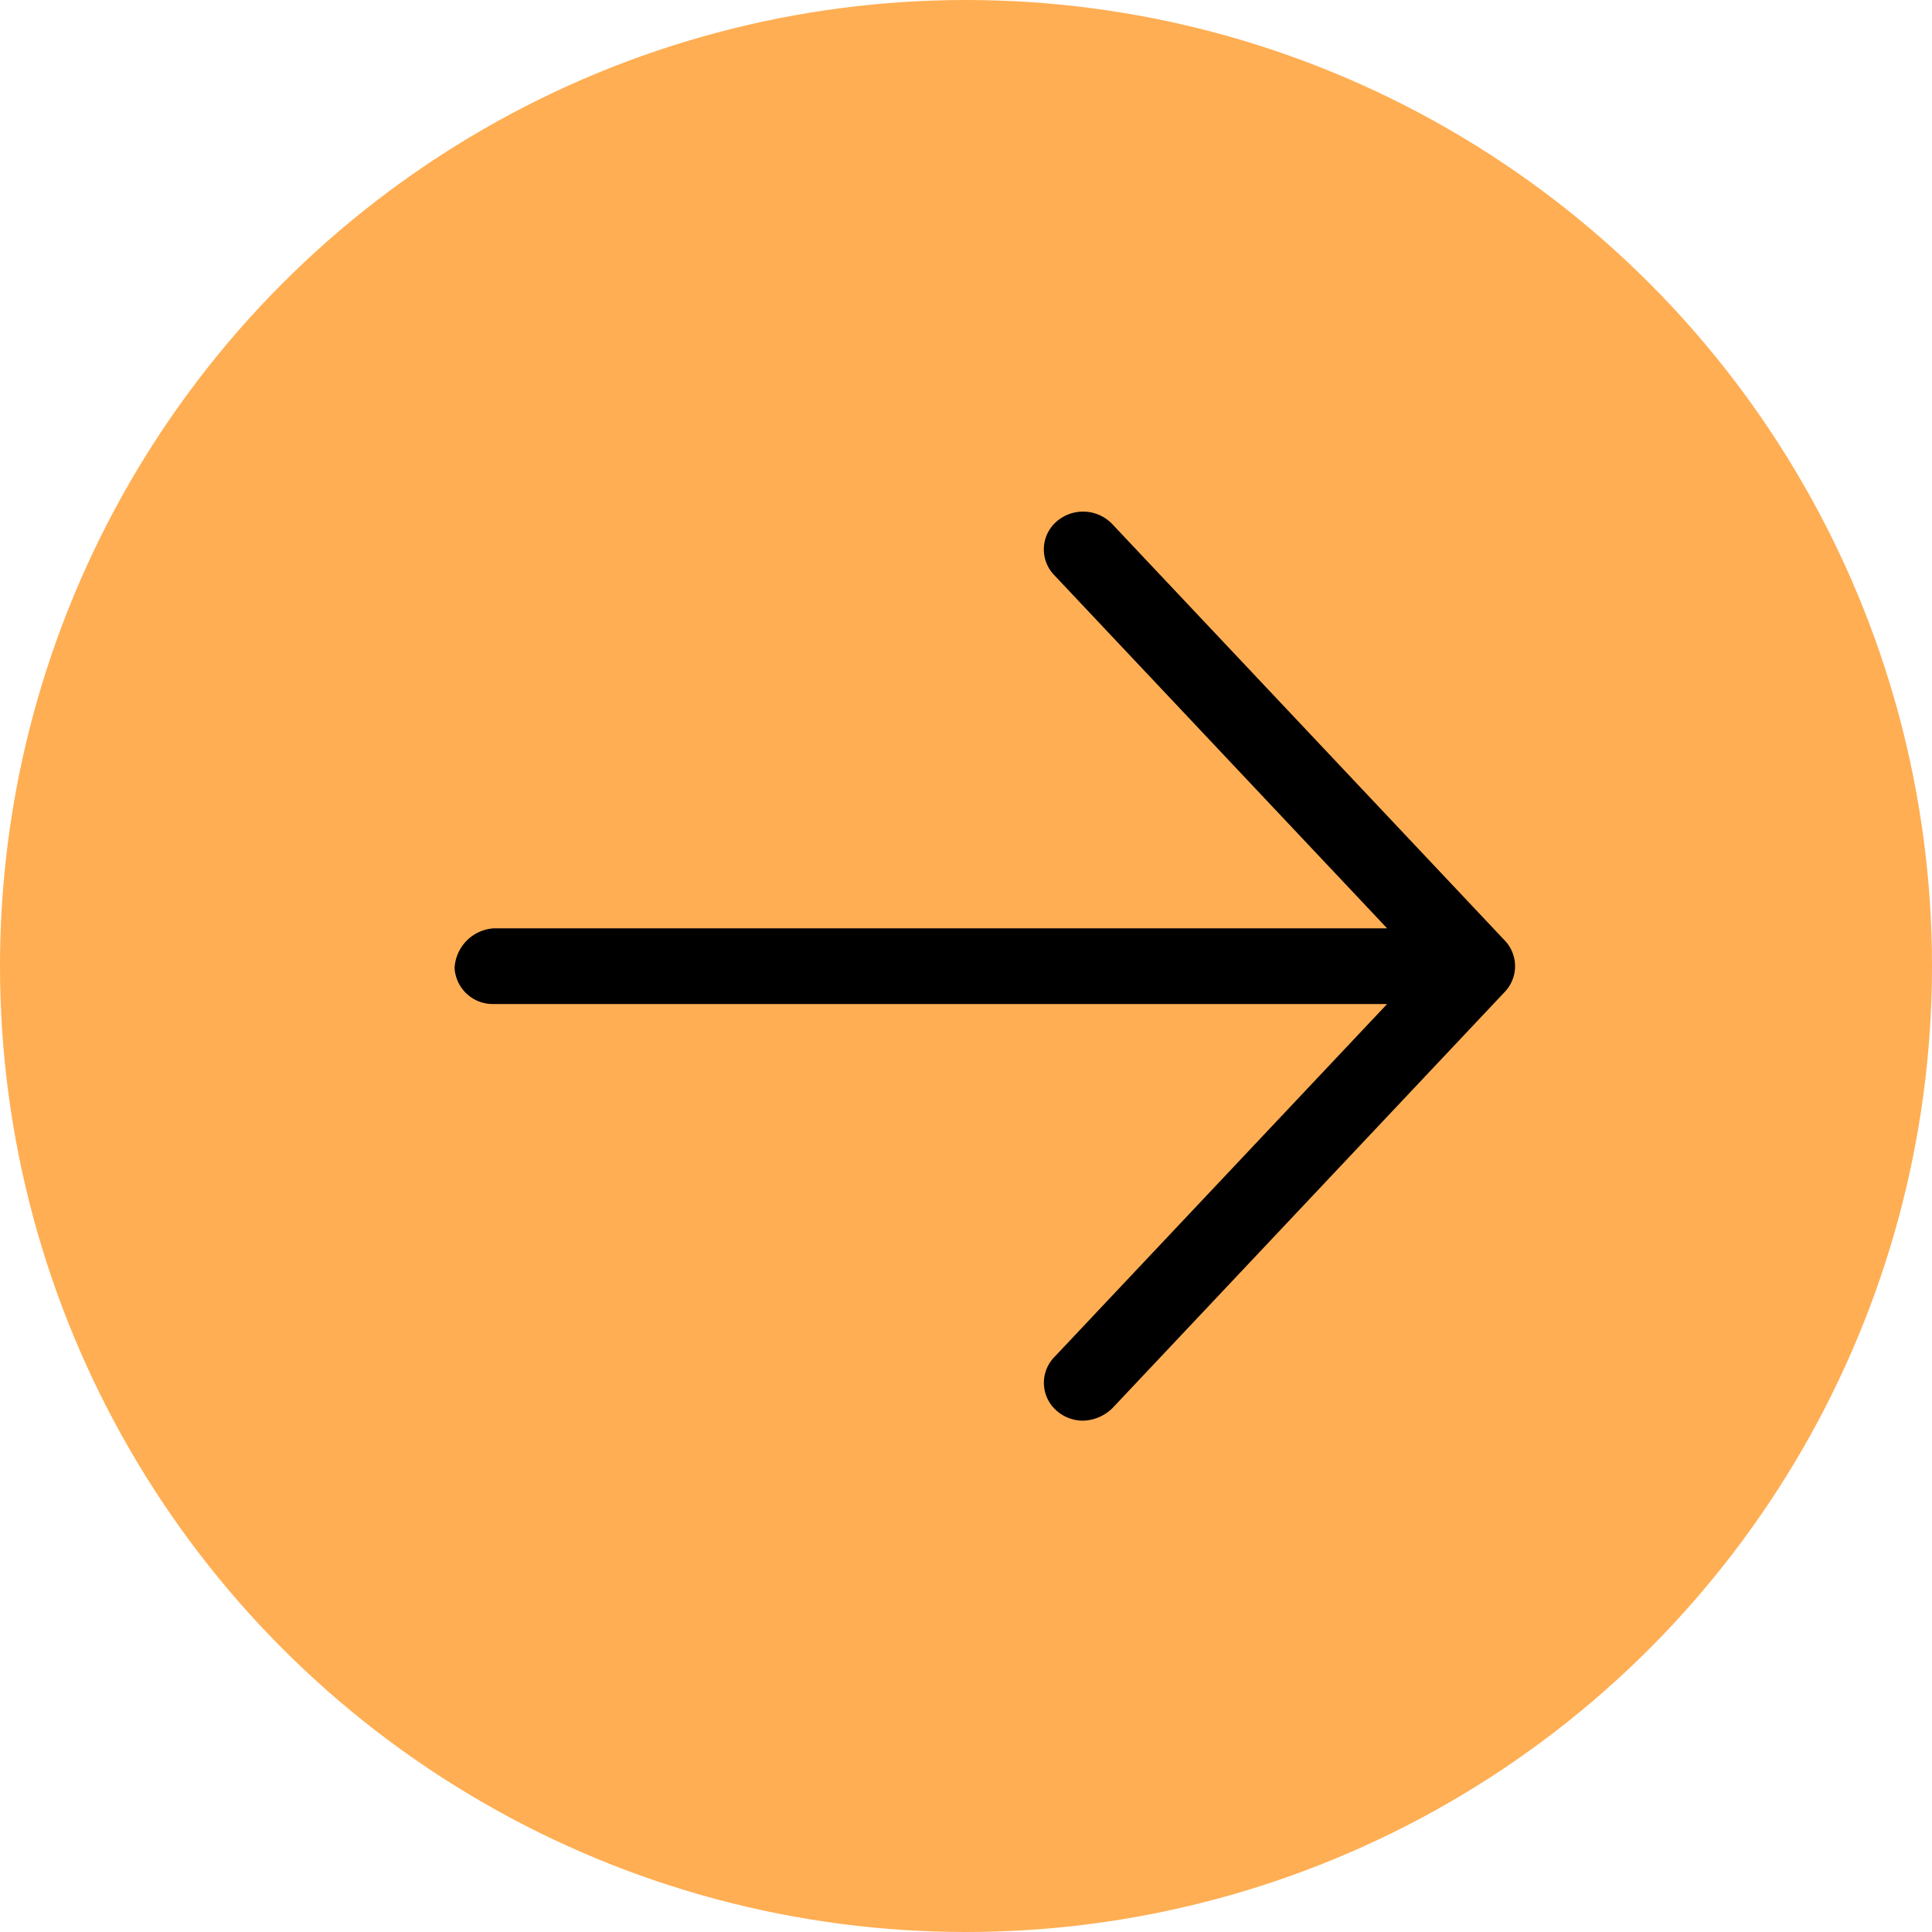
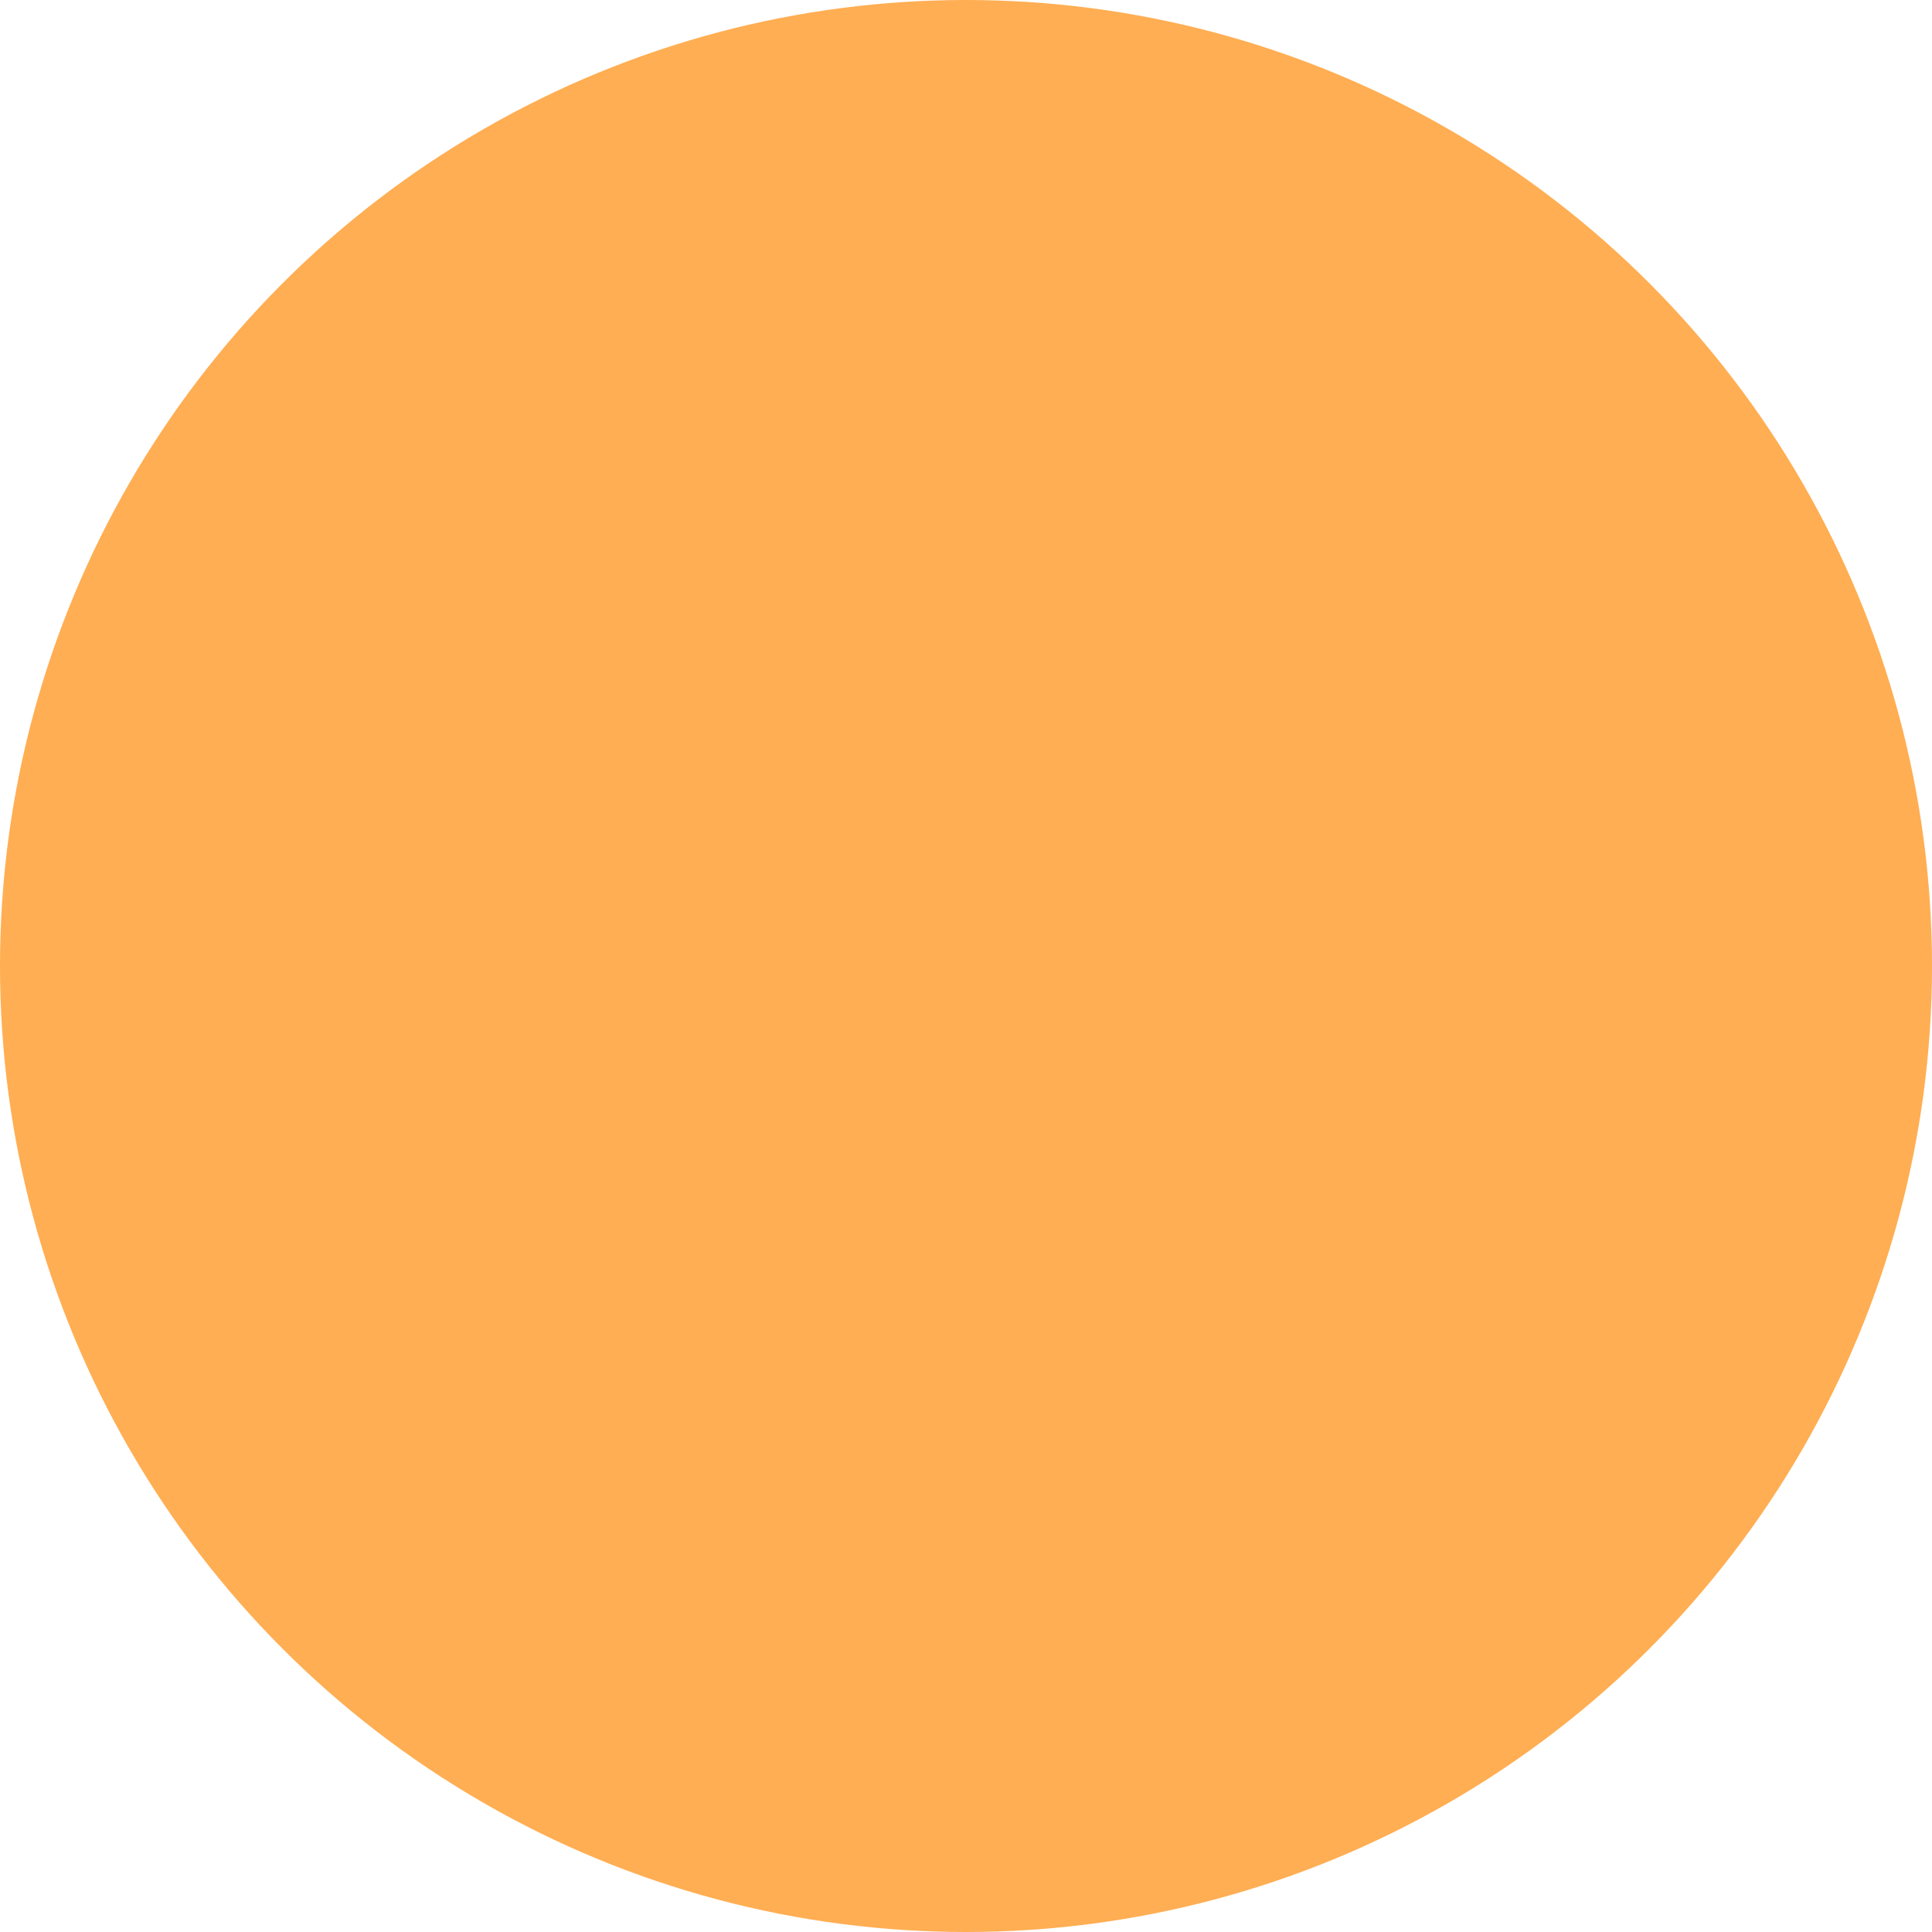
<svg xmlns="http://www.w3.org/2000/svg" width="34" height="34" viewBox="0 0 34 34">
  <g id="Group_57" data-name="Group 57" transform="translate(-32 -6566)">
    <circle id="Ellipse_8" data-name="Ellipse 8" cx="17" cy="17" r="17" transform="translate(32 6566)" fill="#ffae53" />
-     <path id="arrow-right-light" d="M18.486,72.414l-6.912,7.333a.765.765,0,0,1-.512.217.7.7,0,0,1-.465-.173.65.65,0,0,1-.047-.941l5.861-6.218H.691A.673.673,0,0,1,0,72a.738.738,0,0,1,.691-.7H16.411l-5.862-6.22a.65.65,0,0,1,.047-.941.711.711,0,0,1,.977.046l6.912,7.333A.655.655,0,0,1,18.486,72.414Z" transform="translate(40 6511.037)" />
  </g>
</svg>